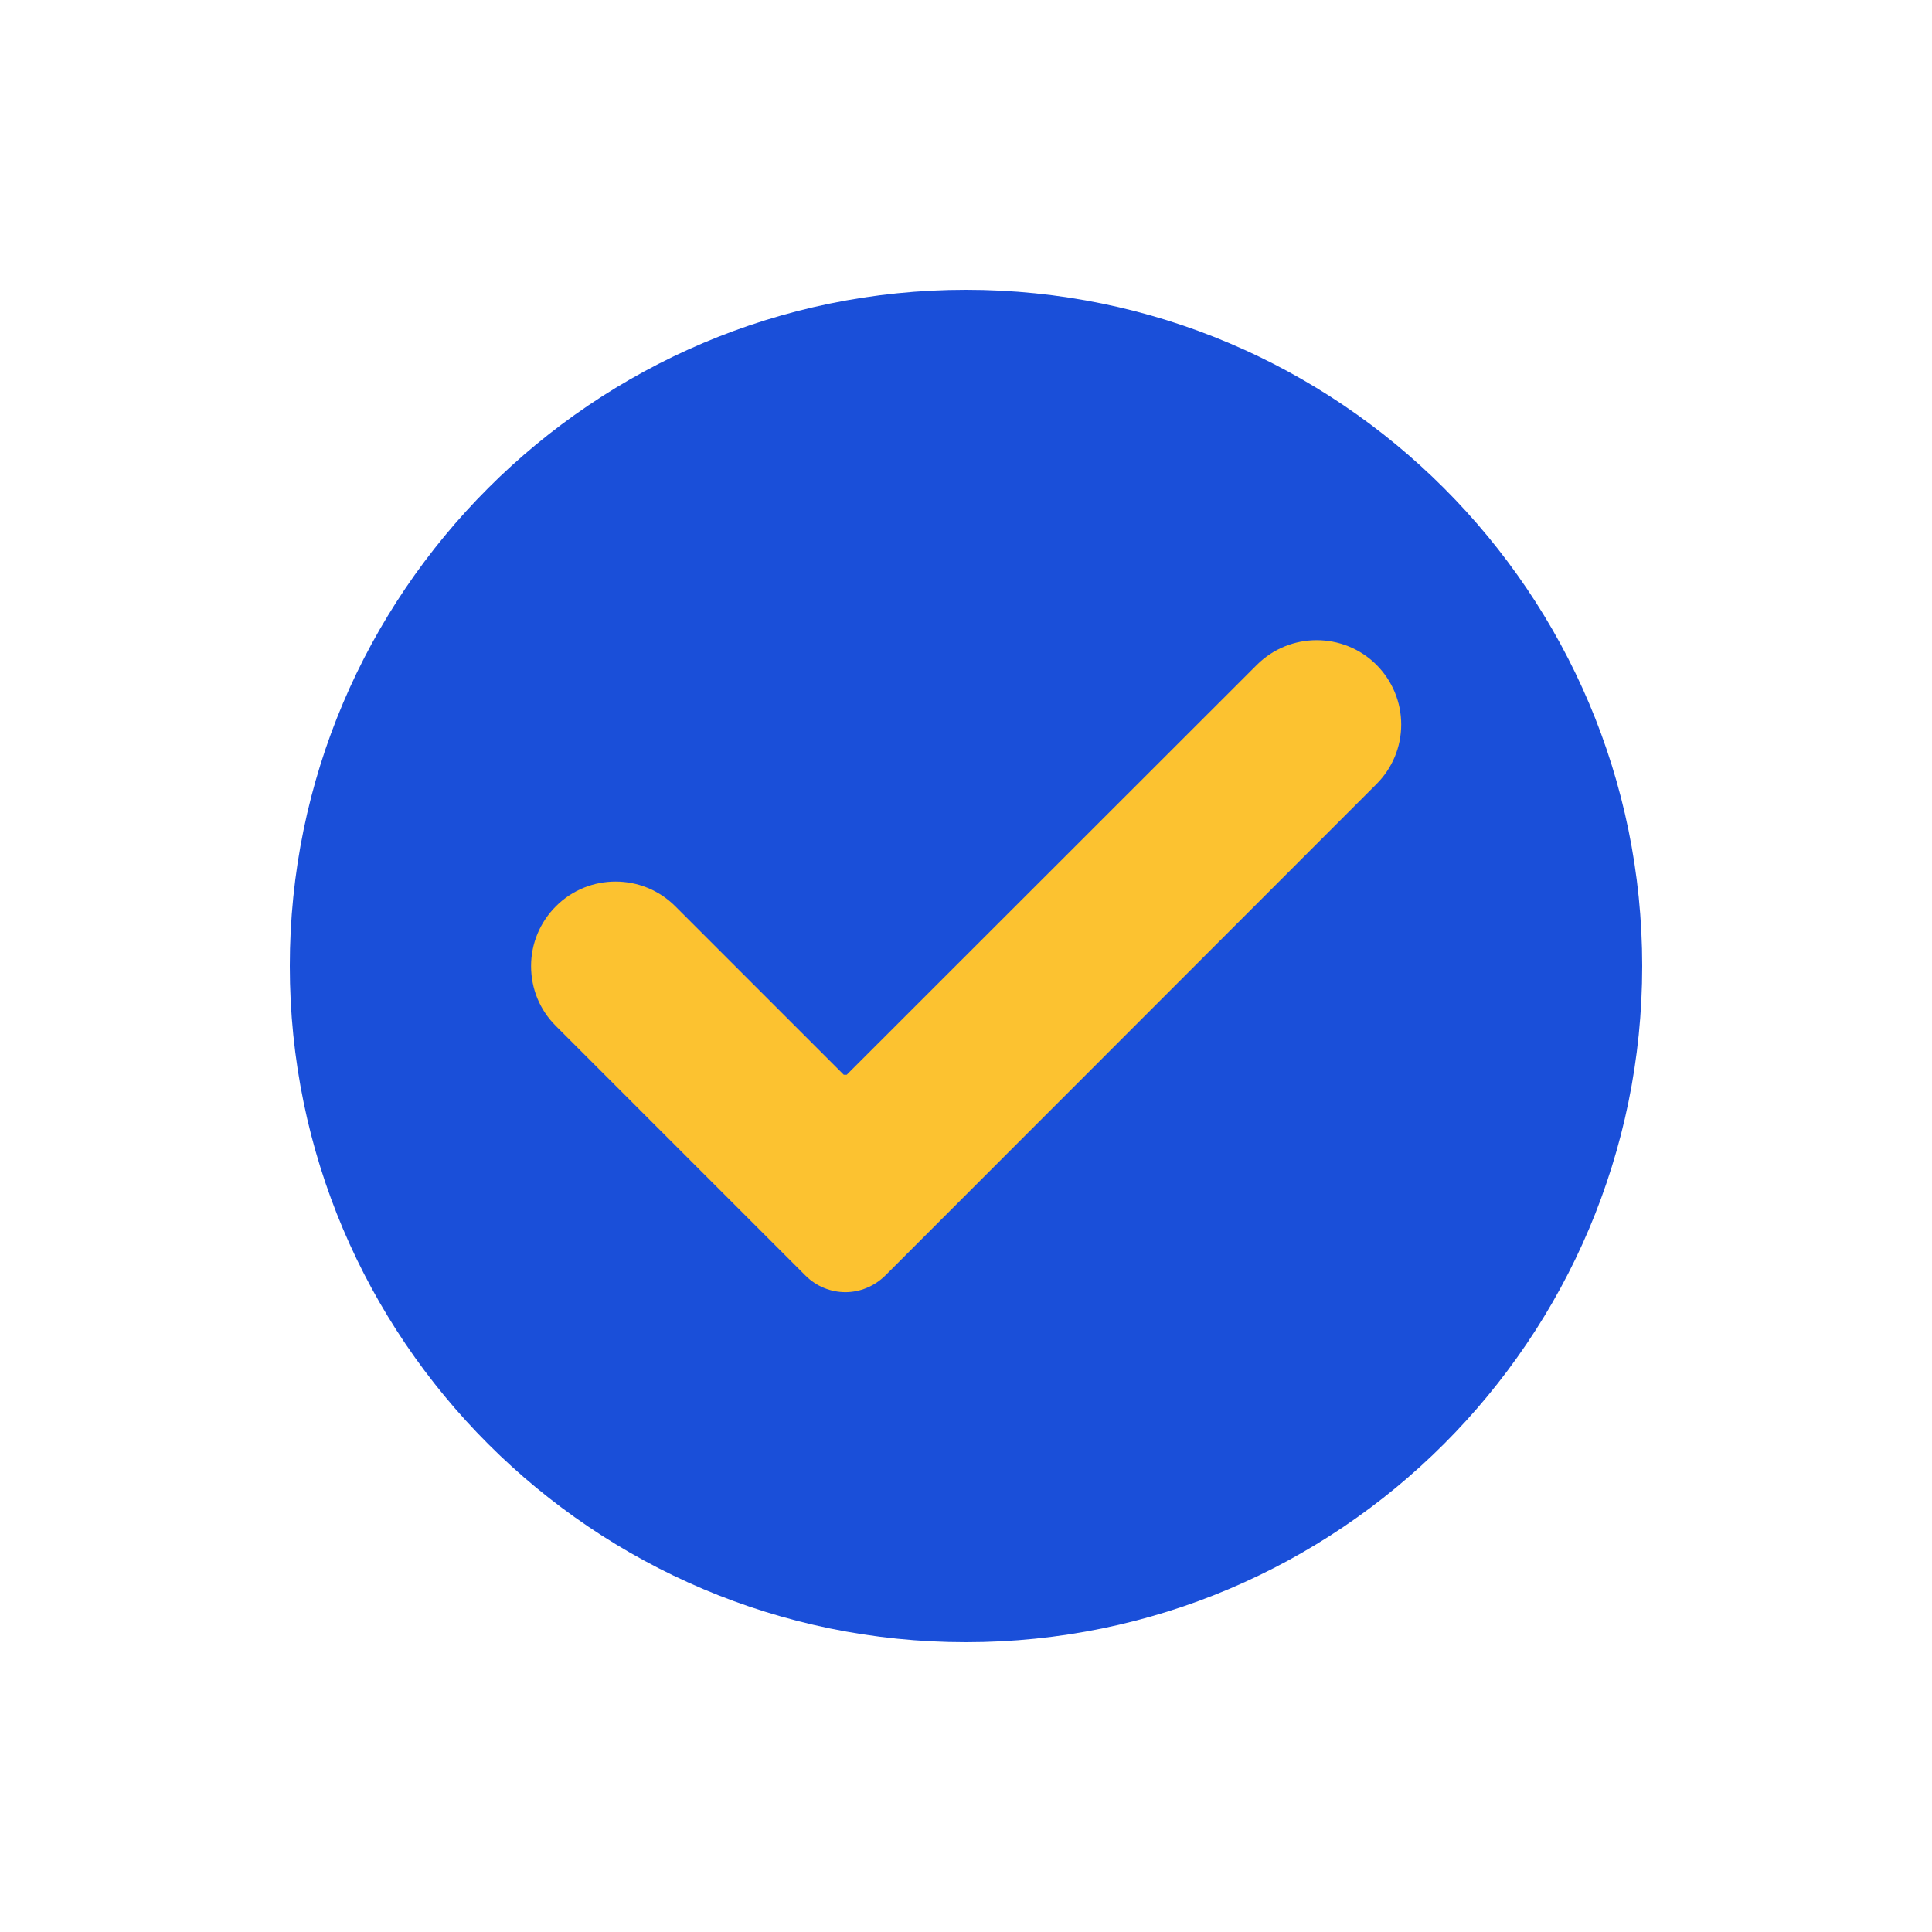
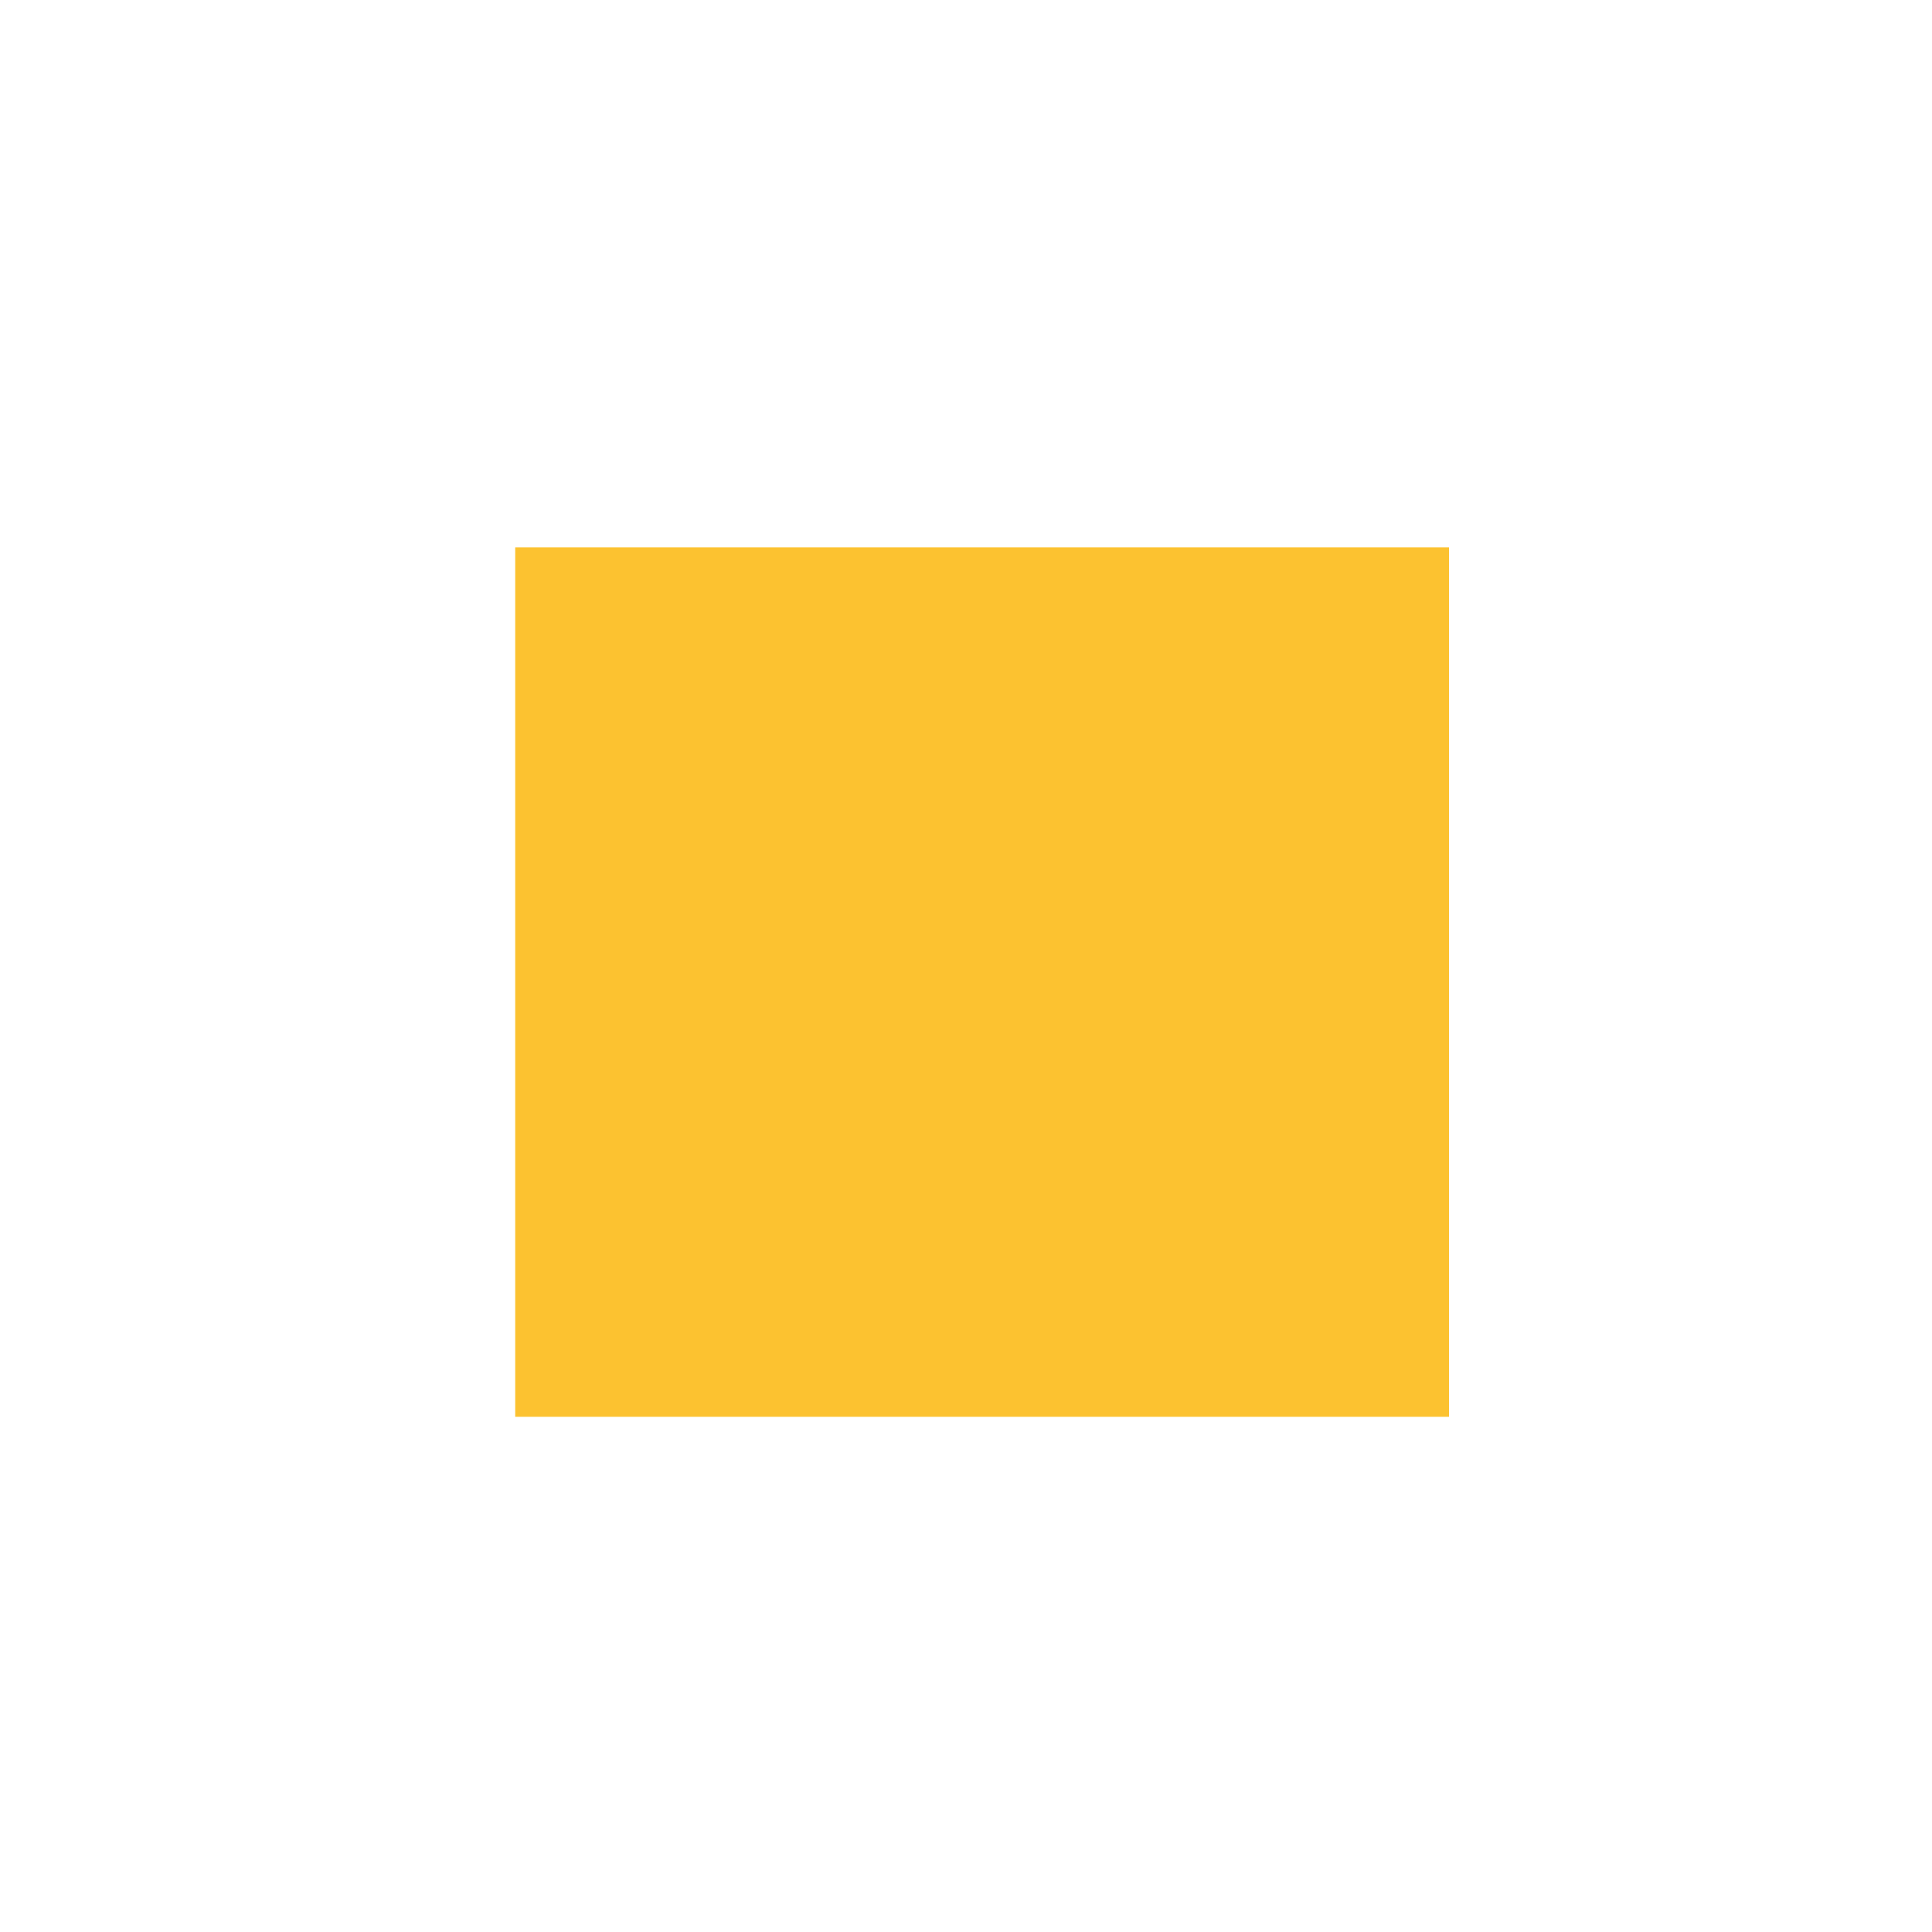
<svg xmlns="http://www.w3.org/2000/svg" width="60" height="60" viewBox="0 0 60 60" fill="none">
  <rect x="16" y="17" width="29" height="27" fill="#FCC230" />
-   <path d="M30 9C18.425 9 9 18.425 9 30C9 41.584 18.425 51 30 51C41.584 51 51 41.584 51 30C51 18.425 41.584 9 30 9ZM42.743 24.355L27.488 39.618C27.144 39.954 26.699 40.13 26.254 40.13C25.808 40.13 25.355 39.954 25.019 39.618L17.257 31.856C16.762 31.361 16.493 30.706 16.493 30C16.493 29.303 16.77 28.639 17.266 28.144C18.29 27.119 19.954 27.127 20.97 28.144L26.203 33.377C26.203 33.377 26.262 33.377 26.287 33.377C26.296 33.377 26.296 33.377 26.296 33.377L39.03 20.651C40.055 19.626 41.718 19.626 42.743 20.642C43.238 21.138 43.516 21.802 43.516 22.499C43.516 23.204 43.238 23.86 42.743 24.355Z" fill="#1A4FD9" />
</svg>